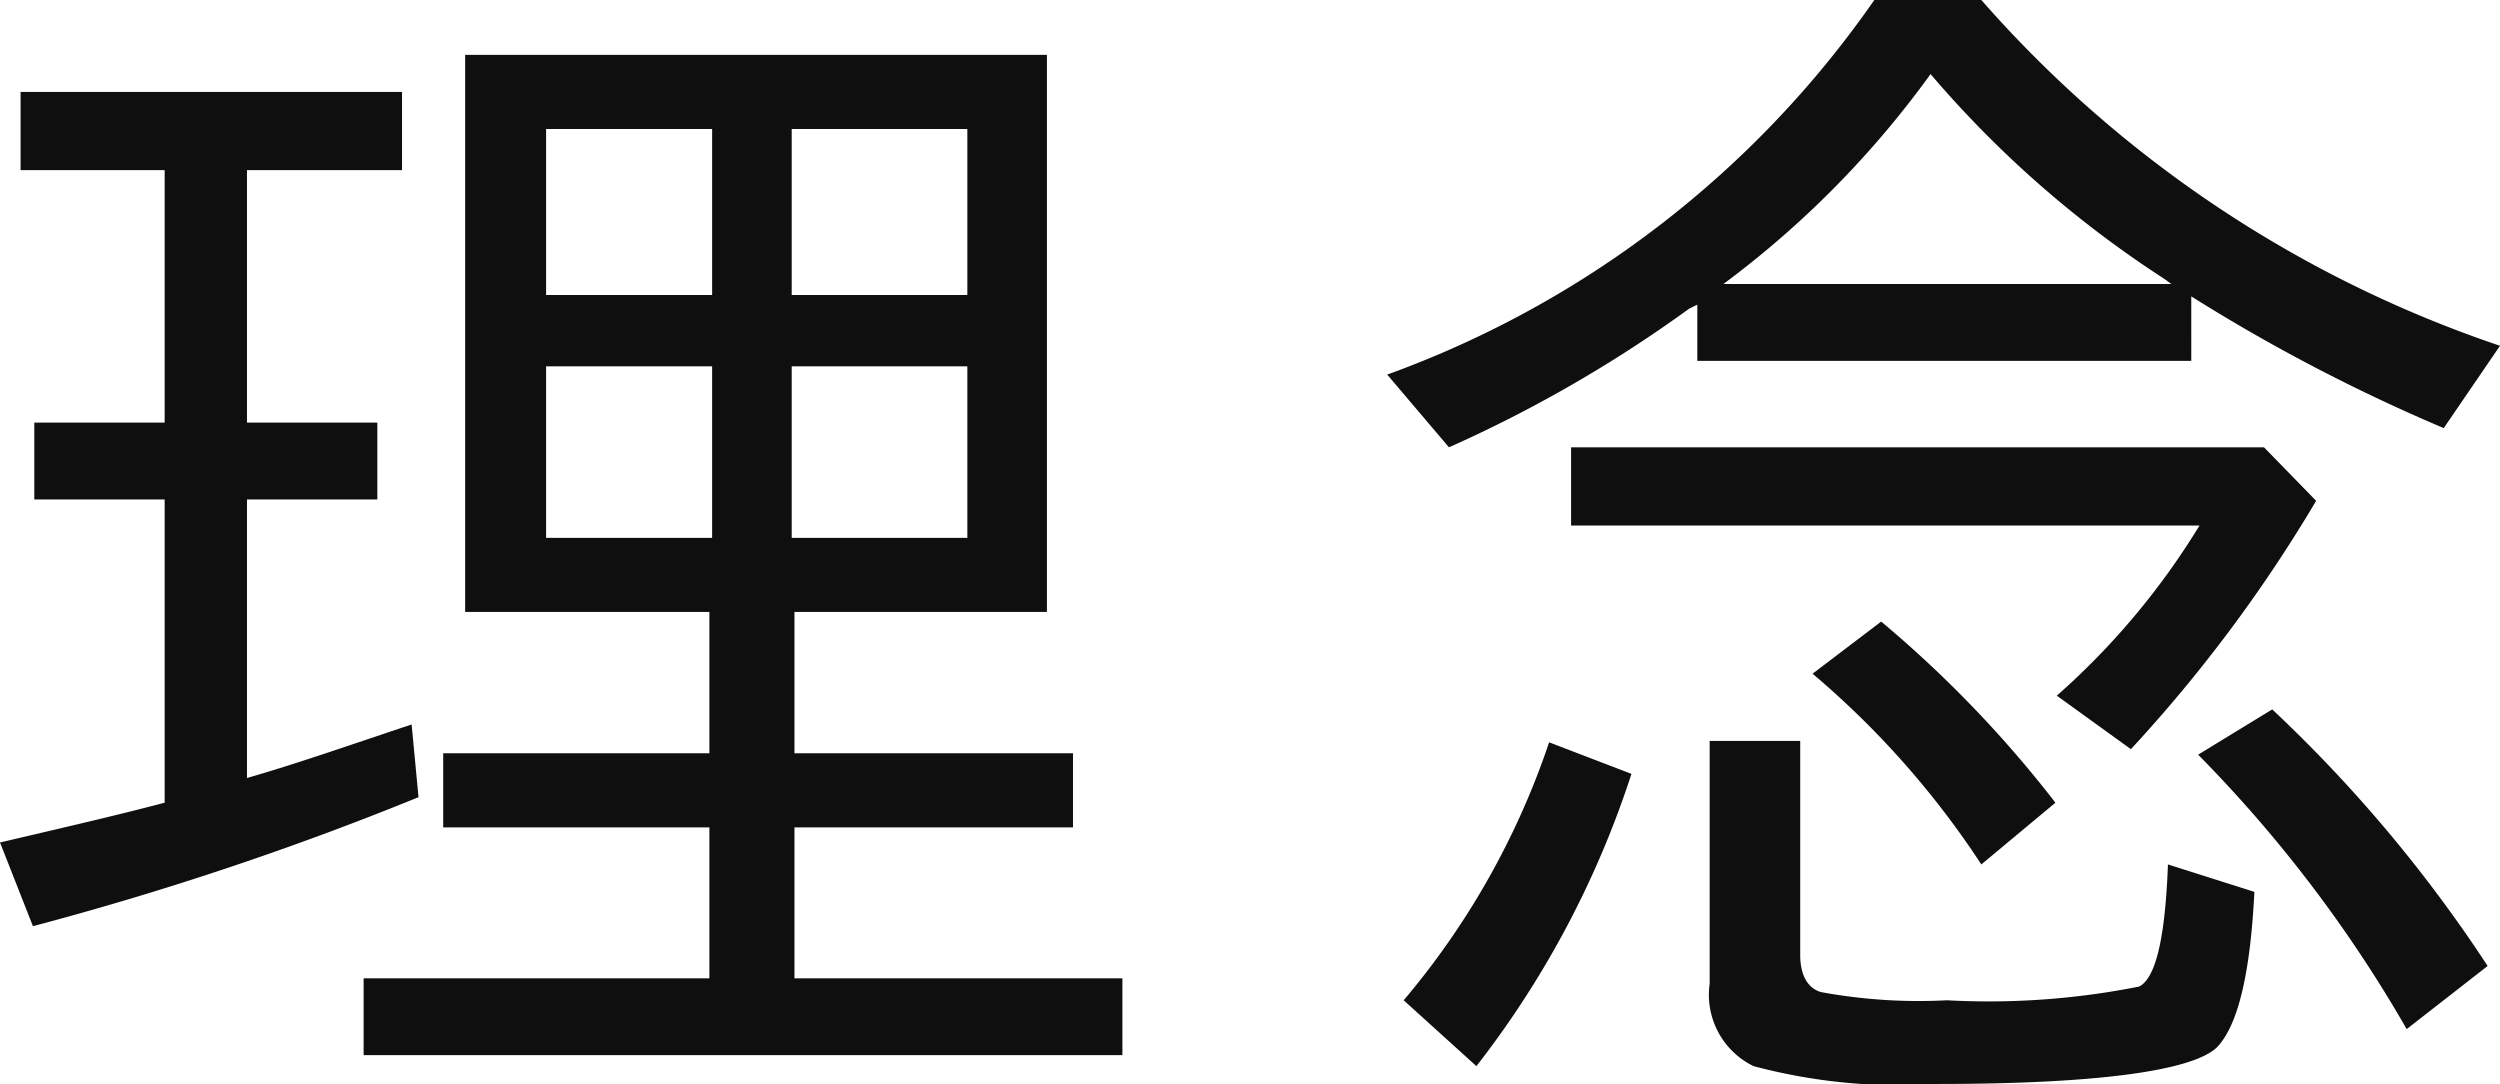
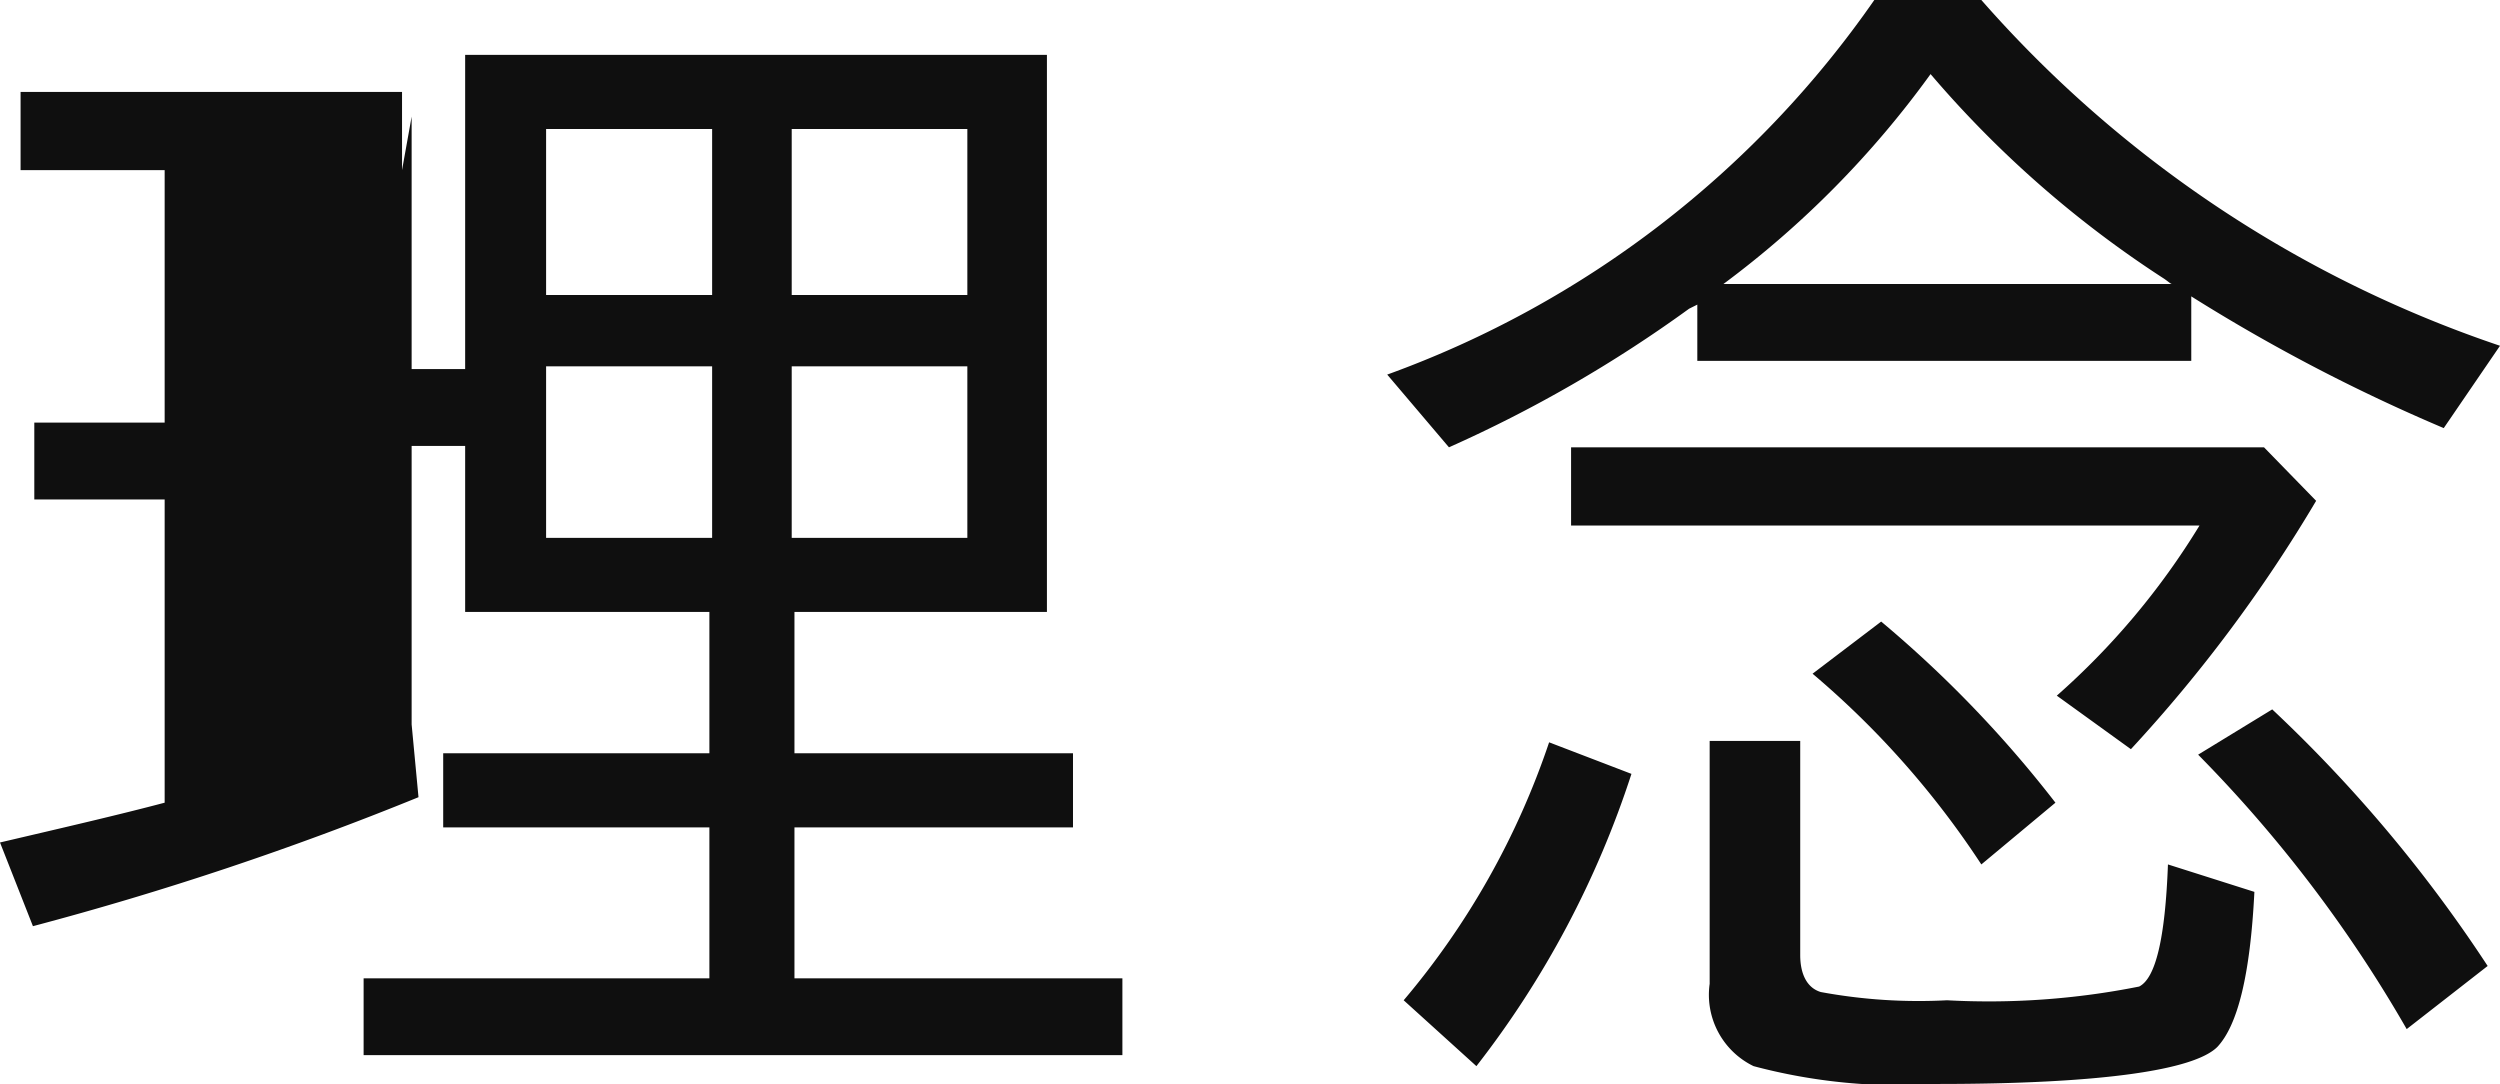
<svg xmlns="http://www.w3.org/2000/svg" width="54.66" height="23.7" viewBox="0 0 54.66 23.7">
-   <path d="M-11.58-15.81v-3.63h3.84v3.63Zm0,5.31v-3.75h3.84v3.75Zm-1.74-3.75v3.75h-3.63v-3.75Zm0-5.19v3.63h-3.63v-3.63Zm-5.4-1.62V-8.88h5.34v3.09H-19.2v1.62h5.82v3.3h-7.56V.81H-4.35V-.87h-7.17v-3.3h6.09V-5.79h-6.09V-8.88H-6V-21.06Zm-1.38,2.52v-1.71h-8.34v1.71h3.15v5.52h-2.85v1.68h2.85v6.63c-1.02.27-2.19.54-3.6.87l.72,1.83a69.432,69.432,0,0,0,8.43-2.82l-.15-1.59c-1.35.45-2.55.87-3.6,1.17v-6.09h2.85v-1.68h-2.85v-5.52ZM25.5-1.14a30.974,30.974,0,0,0-4.71-5.61l-1.62.99a29.3,29.3,0,0,1,4.56,6ZM16.05-4.71a25.5,25.5,0,0,0-3.81-3.96l-1.5,1.14a19.292,19.292,0,0,1,3.69,4.17ZM5.46-10.77H19.2a16.2,16.2,0,0,1-3.12,3.72L17.7-5.88a31.976,31.976,0,0,0,4.05-5.43l-1.14-1.17H5.46ZM8.49-.75a1.733,1.733,0,0,0,.96,1.8,12.386,12.386,0,0,0,4.02.39c3.57,0,5.61-.3,6.12-.81.45-.48.72-1.59.81-3.39l-1.89-.6c-.06,1.62-.27,2.49-.63,2.67a16.791,16.791,0,0,1-4.2.3,11.775,11.775,0,0,1-2.76-.18c-.3-.09-.45-.39-.45-.81V-6.06H8.49Zm-5.1,1.8A20.868,20.868,0,0,0,6.78-5.34l-1.8-.69A17.229,17.229,0,0,1,1.8-.39Zm5.4-17.1a21.094,21.094,0,0,0,4.53-4.59,23.436,23.436,0,0,0,5.1,4.47c.09.06.15.12.18.12Zm10.23.27a38.812,38.812,0,0,0,5.52,2.88l1.23-1.8a26.212,26.212,0,0,1-11.34-7.56H12.09A22.143,22.143,0,0,1,1.44-14.07l1.35,1.59a29.072,29.072,0,0,0,5.25-3.03l.18-.09v1.23h10.8Z" transform="translate(28.89 22.26)" fill="#0f0f0f" />
+   <path d="M-11.58-15.81v-3.63h3.84v3.63Zm0,5.31v-3.75h3.84v3.75Zm-1.74-3.75v3.75h-3.63v-3.75Zm0-5.19v3.63h-3.63v-3.63Zm-5.4-1.62V-8.88h5.34v3.09H-19.2v1.62h5.82v3.3h-7.56V.81H-4.35V-.87h-7.17v-3.3h6.09V-5.79h-6.09V-8.88H-6V-21.06Zm-1.38,2.52v-1.71h-8.34v1.71h3.15v5.52h-2.85v1.68h2.85v6.63c-1.02.27-2.19.54-3.6.87l.72,1.83a69.432,69.432,0,0,0,8.43-2.82l-.15-1.59v-6.09h2.85v-1.68h-2.85v-5.52ZM25.5-1.14a30.974,30.974,0,0,0-4.71-5.61l-1.62.99a29.3,29.3,0,0,1,4.56,6ZM16.05-4.71a25.5,25.5,0,0,0-3.81-3.96l-1.5,1.14a19.292,19.292,0,0,1,3.69,4.17ZM5.46-10.77H19.2a16.2,16.2,0,0,1-3.12,3.72L17.7-5.88a31.976,31.976,0,0,0,4.05-5.43l-1.14-1.17H5.46ZM8.49-.75a1.733,1.733,0,0,0,.96,1.8,12.386,12.386,0,0,0,4.02.39c3.57,0,5.61-.3,6.12-.81.45-.48.72-1.59.81-3.39l-1.89-.6c-.06,1.62-.27,2.49-.63,2.67a16.791,16.791,0,0,1-4.2.3,11.775,11.775,0,0,1-2.76-.18c-.3-.09-.45-.39-.45-.81V-6.06H8.49Zm-5.1,1.8A20.868,20.868,0,0,0,6.78-5.34l-1.8-.69A17.229,17.229,0,0,1,1.8-.39Zm5.4-17.1a21.094,21.094,0,0,0,4.53-4.59,23.436,23.436,0,0,0,5.1,4.47c.09.06.15.12.18.12Zm10.23.27a38.812,38.812,0,0,0,5.52,2.88l1.23-1.8a26.212,26.212,0,0,1-11.34-7.56H12.09A22.143,22.143,0,0,1,1.44-14.07l1.35,1.59a29.072,29.072,0,0,0,5.25-3.03l.18-.09v1.23h10.8Z" transform="translate(28.89 22.26)" fill="#0f0f0f" />
</svg>